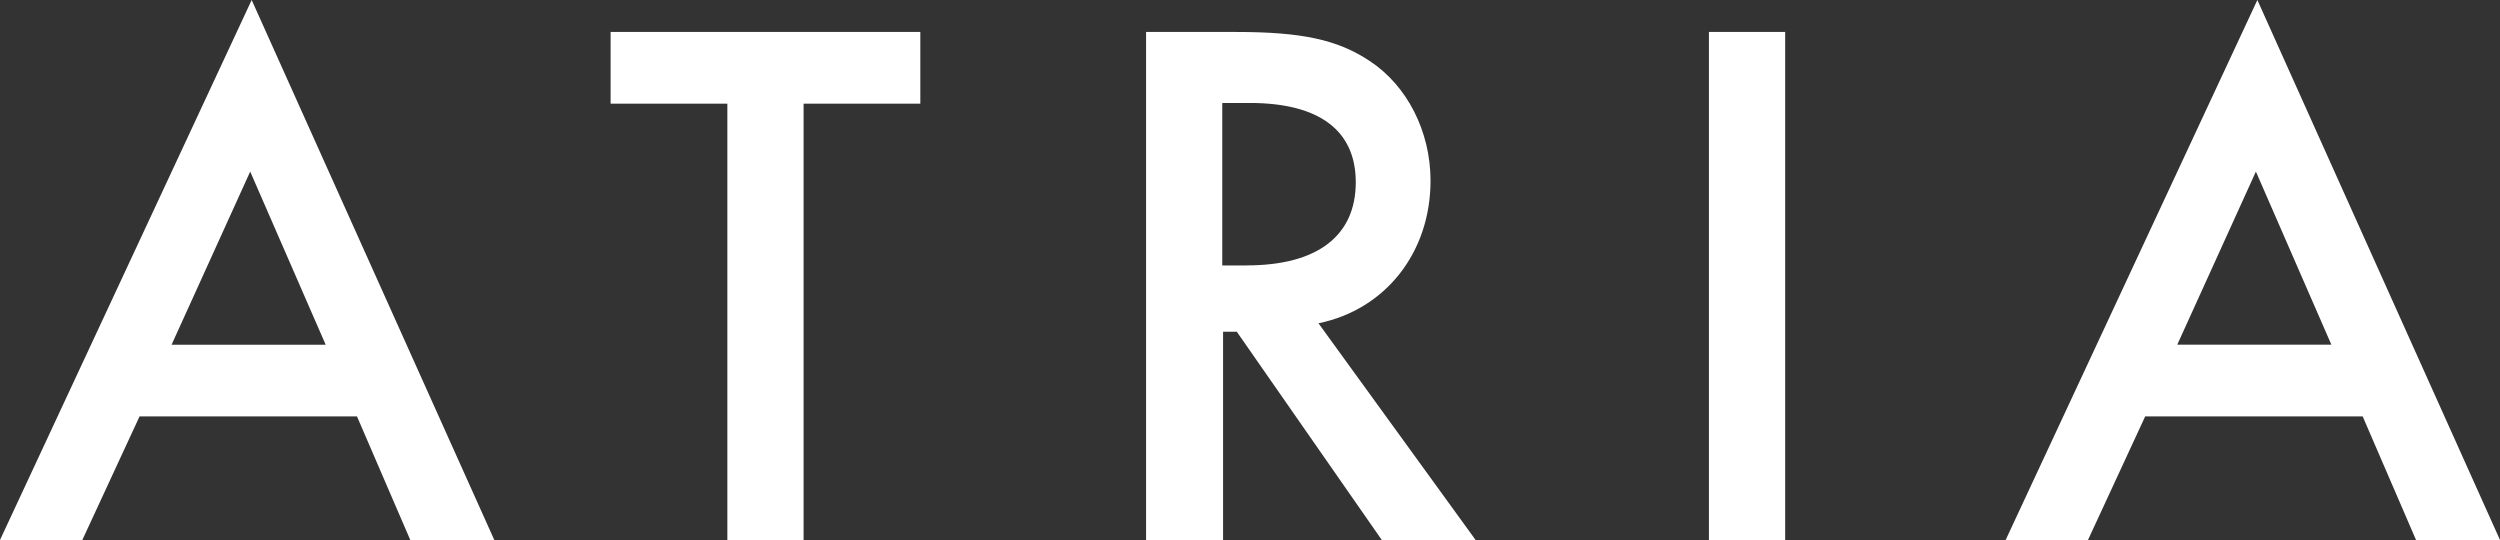
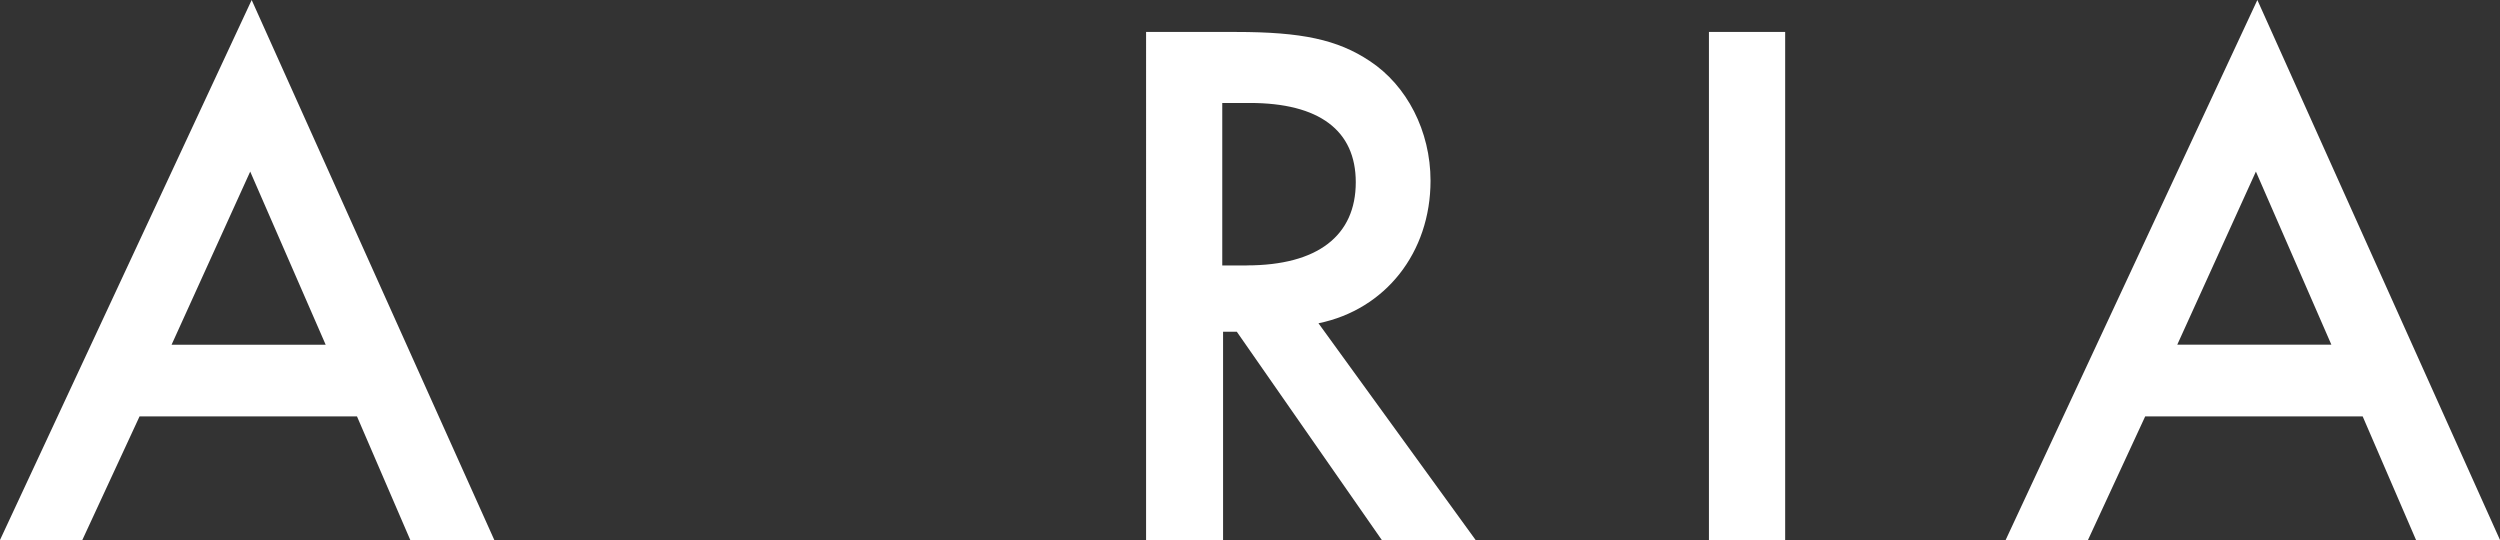
<svg xmlns="http://www.w3.org/2000/svg" version="1.1" id="Layer_1" x="0px" y="0px" viewBox="0 0 459.13 99.17" style="enable-background:new 0 0 459.13 99.17;" xml:space="preserve">
  <rect x="0" y="0" width="459.13" height="99.17" fill="#333333" stroke="none" />
  <style type="text/css">
	.st0{fill:#FFFFFF;}
</style>
  <g>
    <g>
      <path class="st0" d="M25.63,76.47l-10.51,22.7H0L46.22,0l44.56,99.17H75.35l-9.79-22.7H25.63z M45.95,31.51L31.51,63.31h28.3    L45.95,31.51z" />
-       <path class="st0" d="M147.58,99.17h-14V19.04h-21.44V5.87h56.88v13.17h-21.44V99.17z" />
      <path class="st0" d="M271,99.17h-17.23l-26.63-38.25h-2.52v38.25h-14.14V5.87H227c12.05,0,18.63,1.4,24.53,5.32    c6.85,4.49,11.19,12.89,11.19,22c0,13.17-8.26,23.66-20.58,26.18L271,99.17z M228.96,48.74c13.04,0,20.03-5.47,20.03-15.27    c0-9.52-6.72-14.56-19.46-14.56h-5.06v29.84H228.96z" />
      <path class="st0" d="M327.85,99.17h-14V5.87h14V99.17z" />
      <path class="st0" d="M393.97,76.47l-10.51,22.7h-15.12L414.57,0l44.56,99.17h-15.42l-9.8-22.7H393.97z M414.3,31.51l-14.44,31.79    h28.3L414.3,31.51z" />
    </g>
  </g>
</svg>